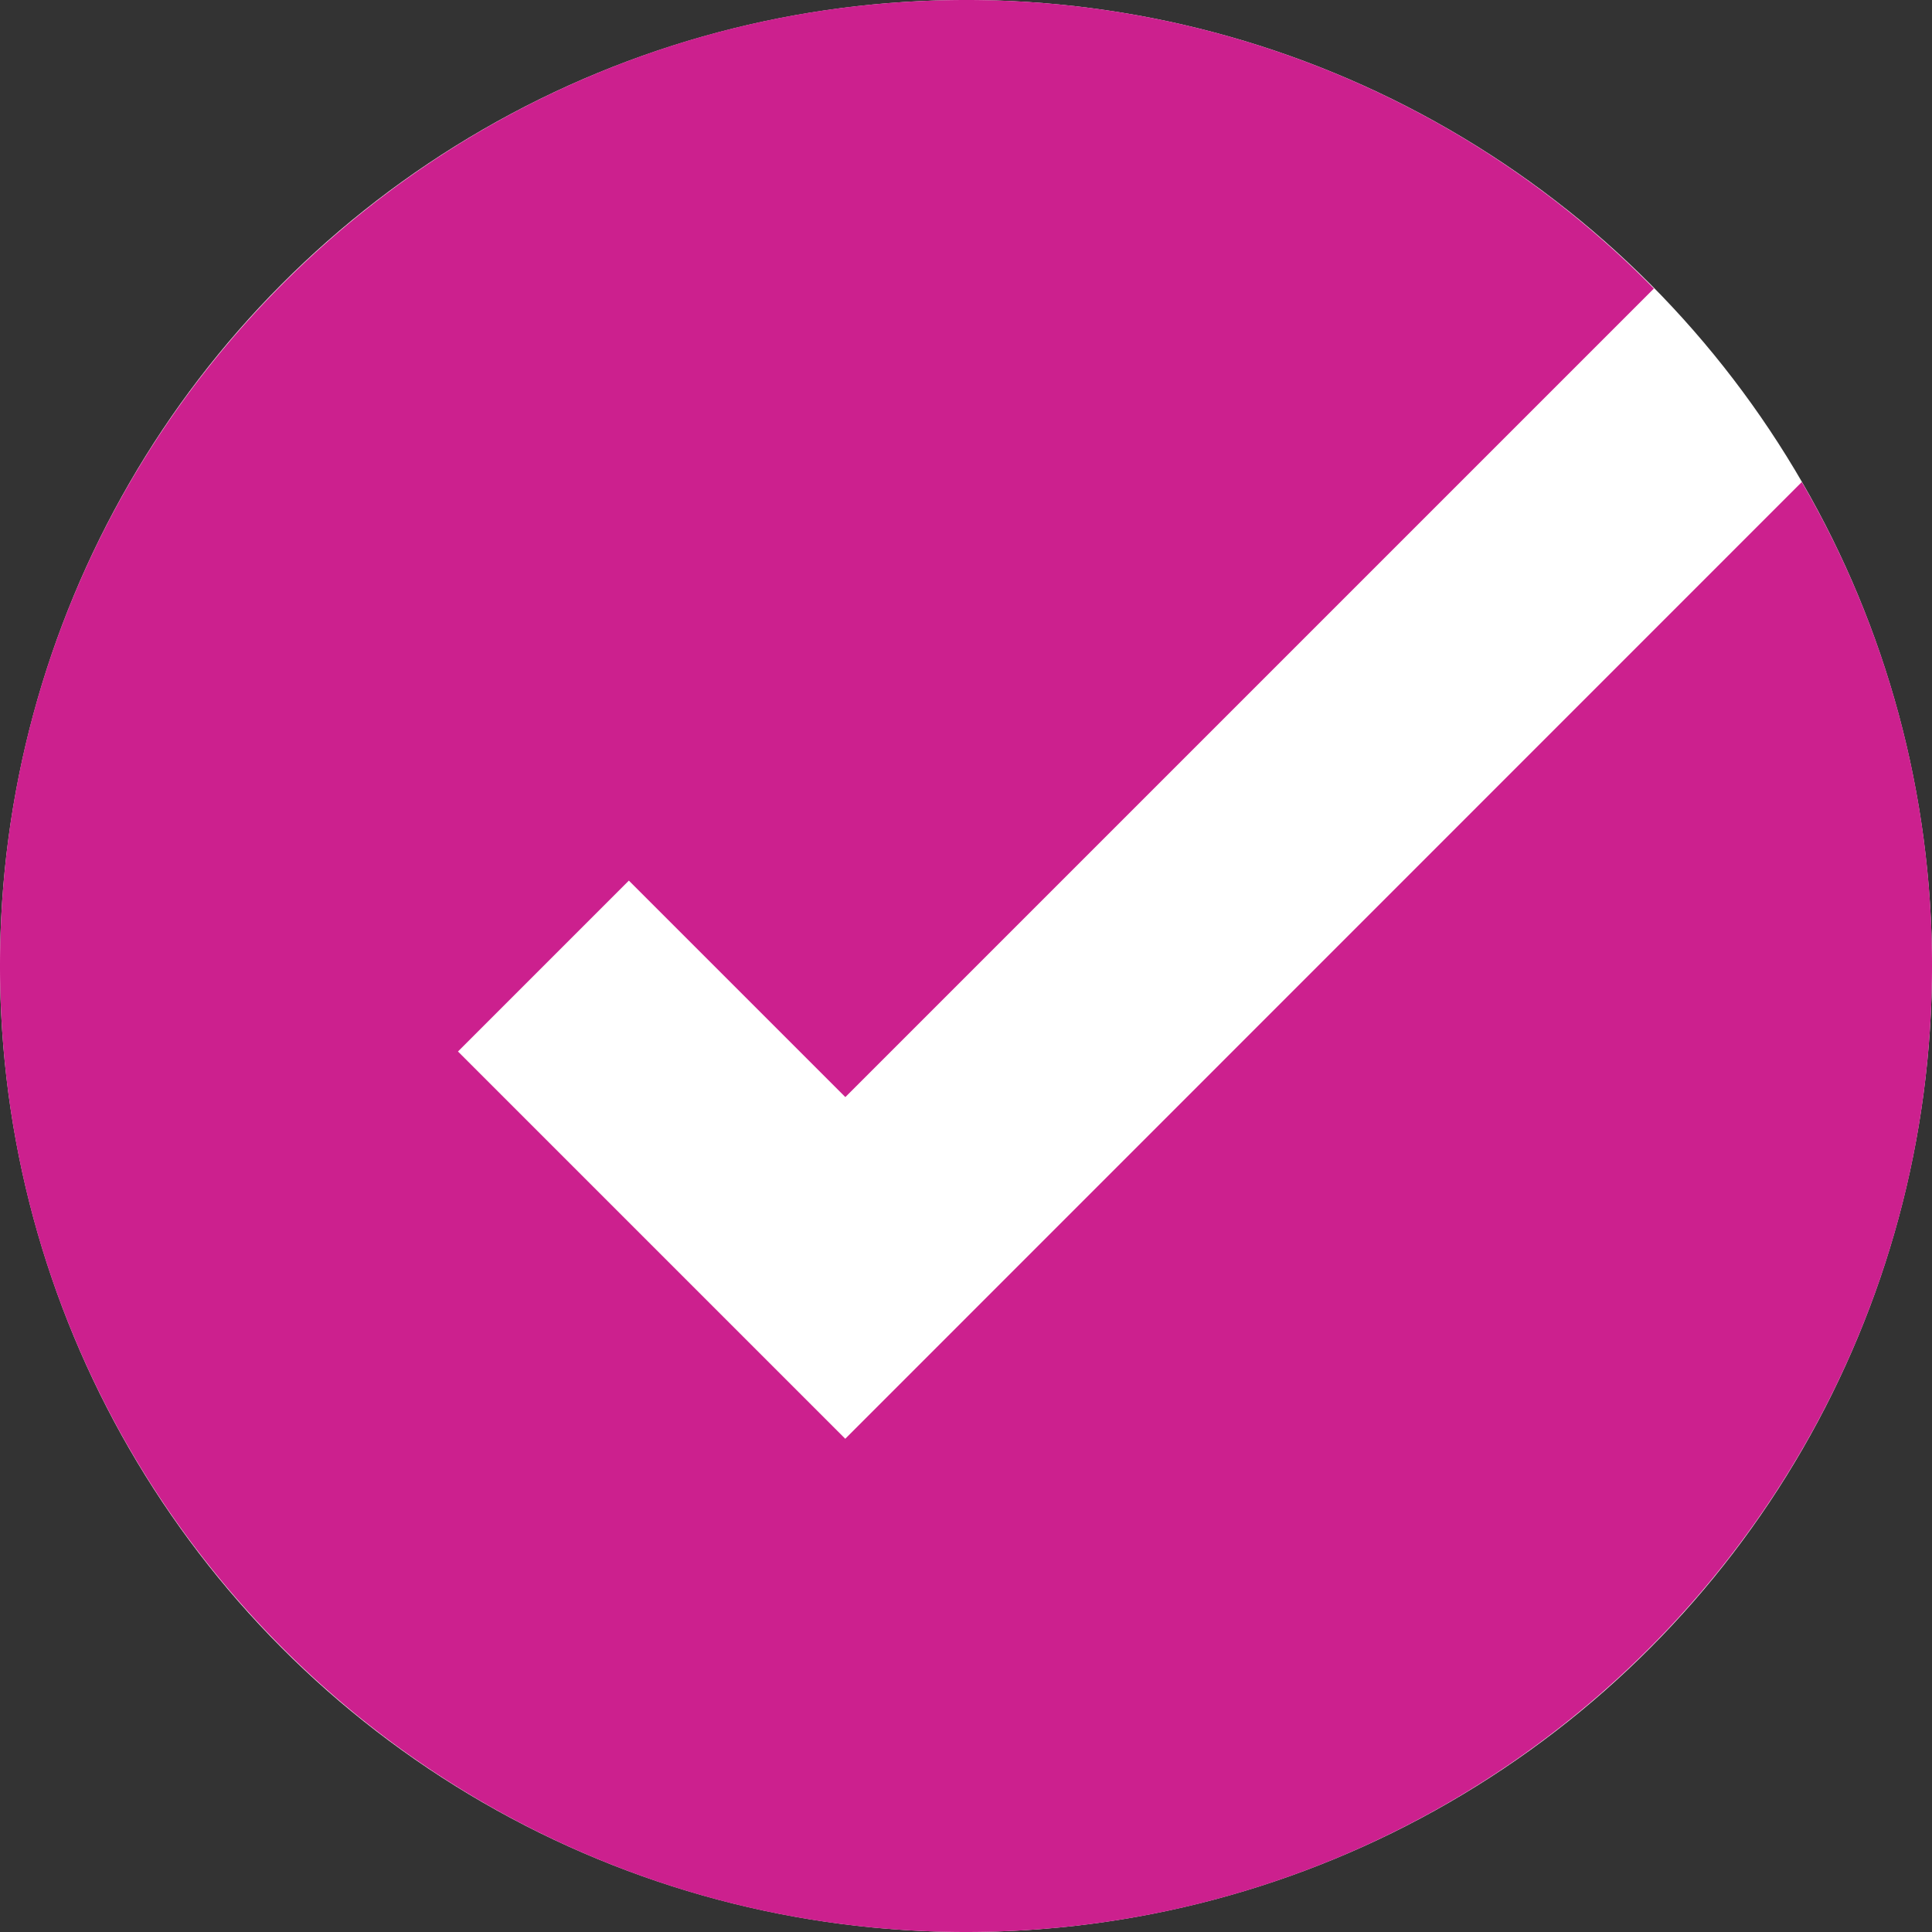
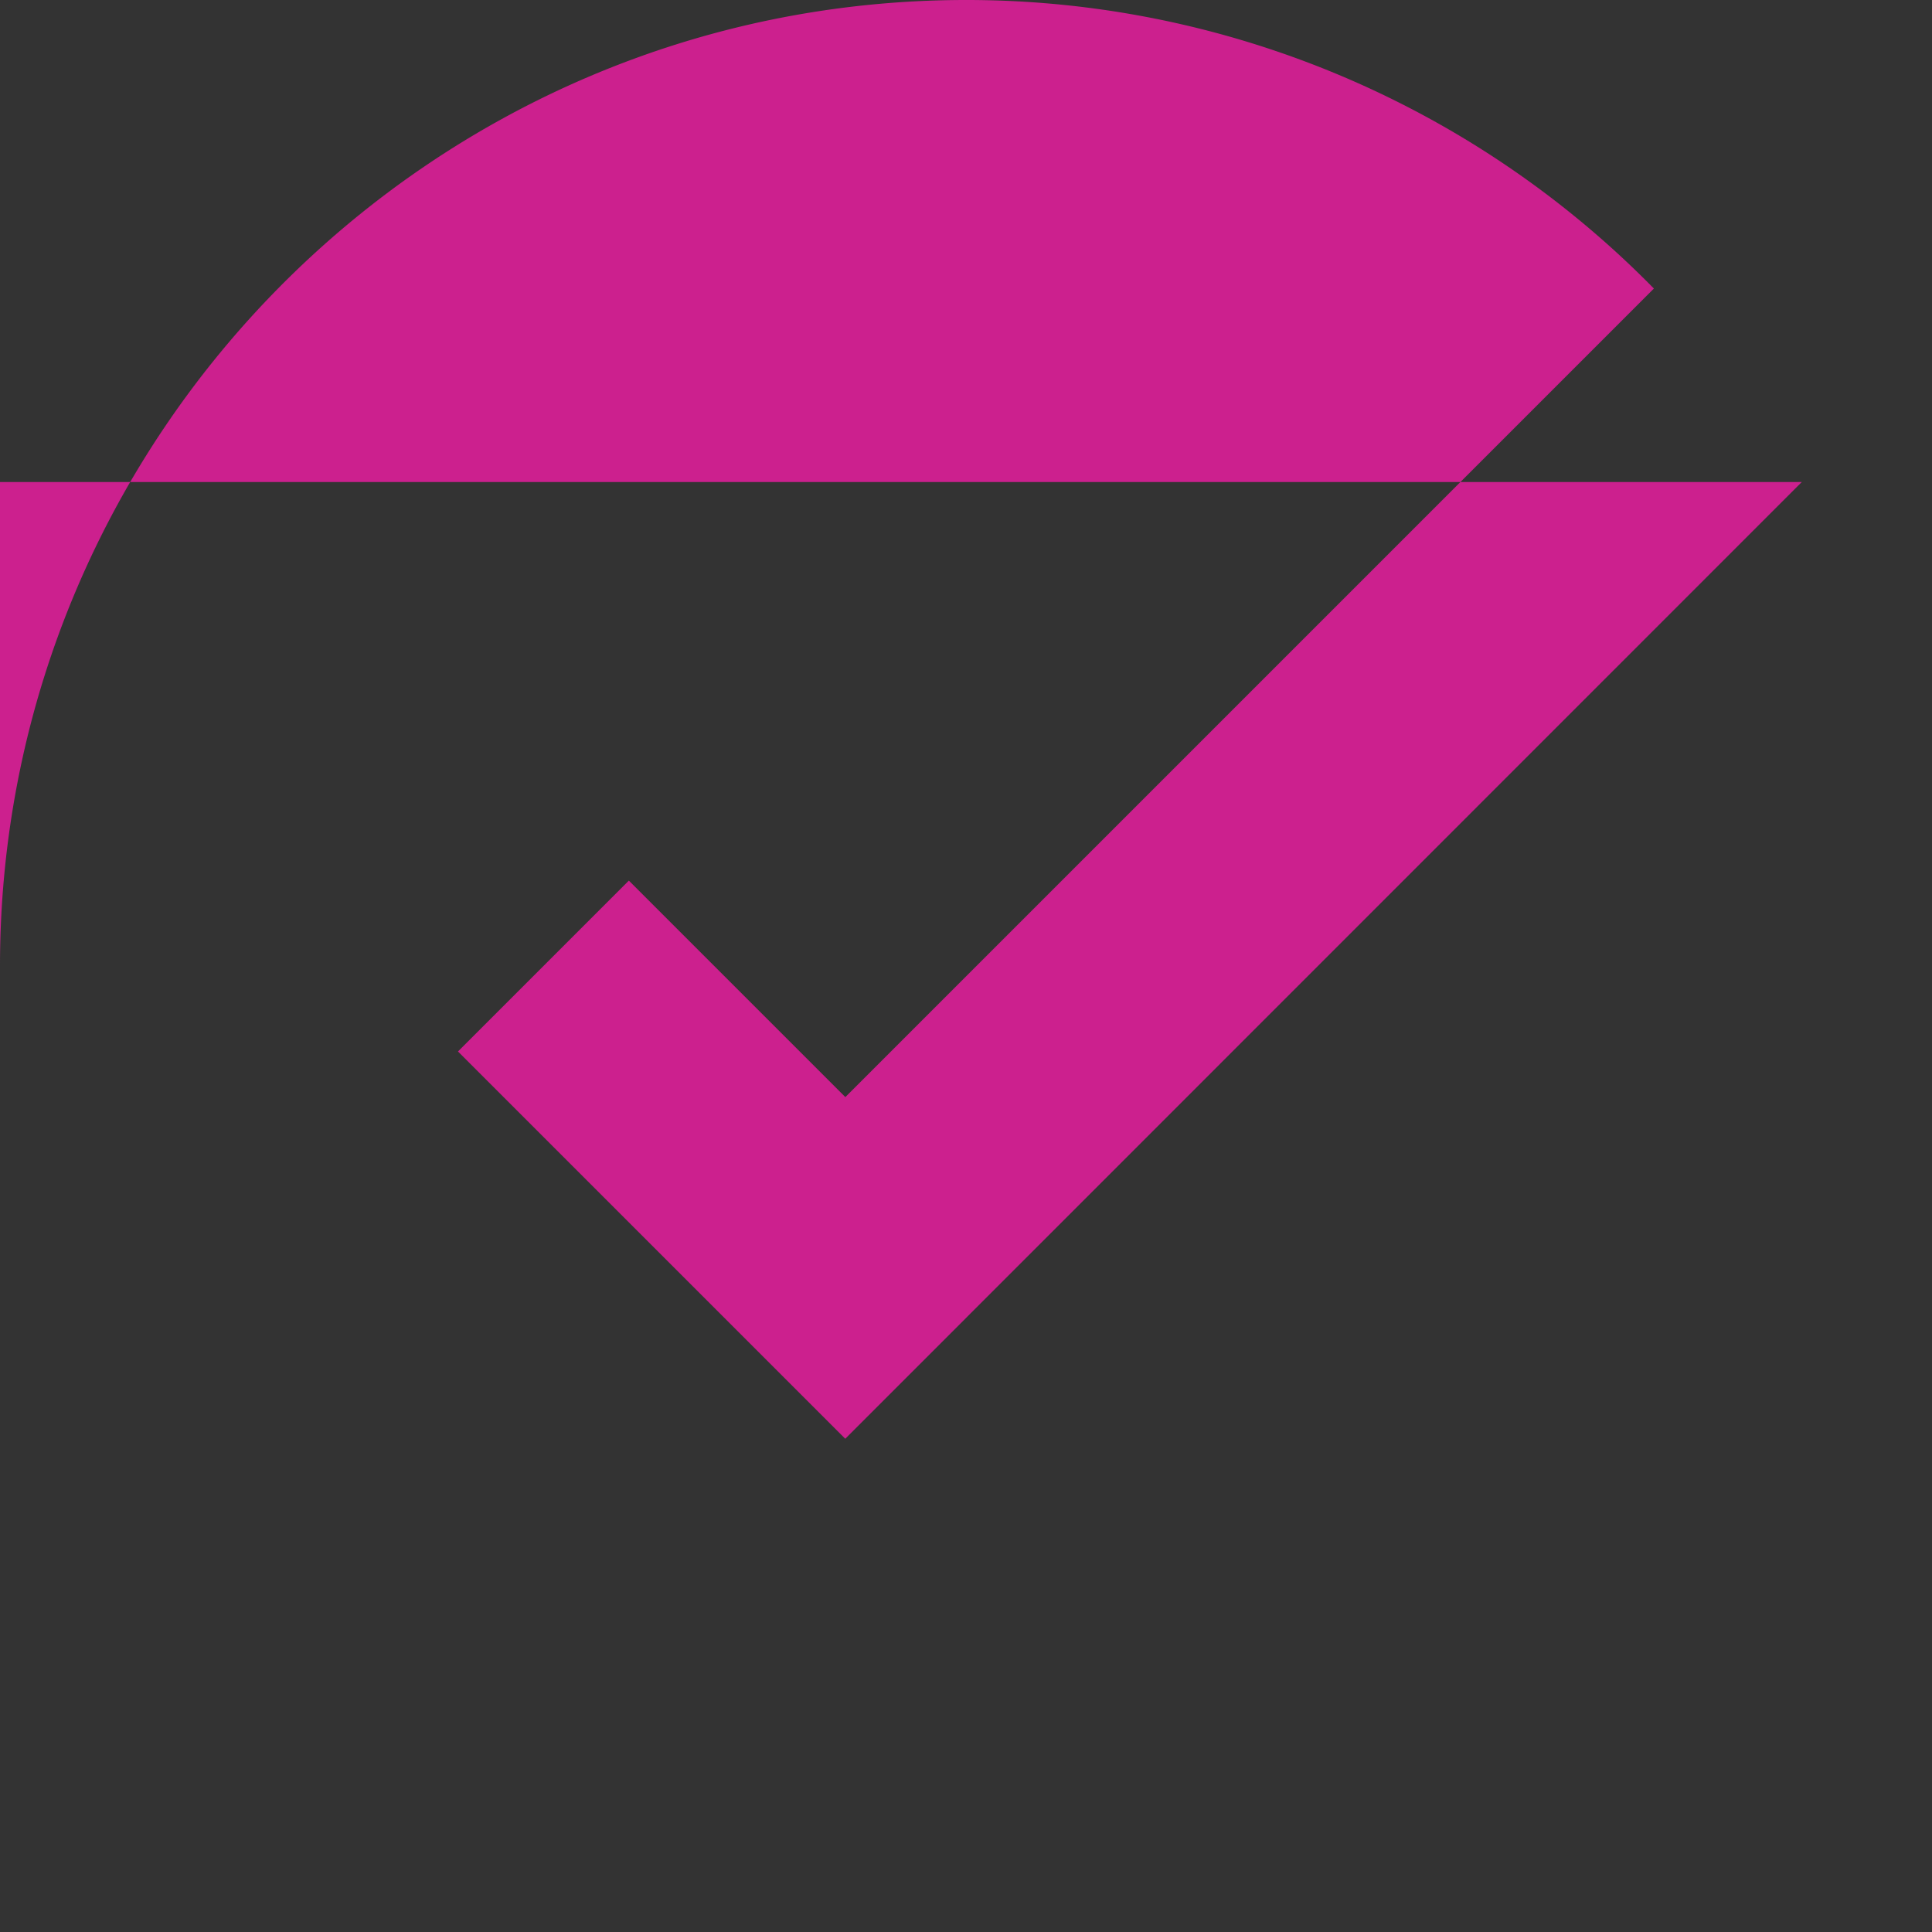
<svg xmlns="http://www.w3.org/2000/svg" width="20" height="20" fill="none">
  <rect width="100%" height="100%" fill="#333333" stroke="none" />
-   <circle cx="10" cy="10" r="10" fill="#fff" />
-   <path d="M18.652 4.99L8.75 14.894l-4.009-4.009L6.51 9.116l2.241 2.241 8.37-8.37A9.968 9.968 0 0010 0C4.486 0 0 4.486 0 10s4.486 10 10 10 10-4.486 10-10a9.939 9.939 0 00-1.348-5.01z" fill="#CC208E" />
+   <path d="M18.652 4.99L8.75 14.894l-4.009-4.009L6.51 9.116l2.241 2.241 8.37-8.37A9.968 9.968 0 0010 0C4.486 0 0 4.486 0 10a9.939 9.939 0 00-1.348-5.01z" fill="#CC208E" />
</svg>